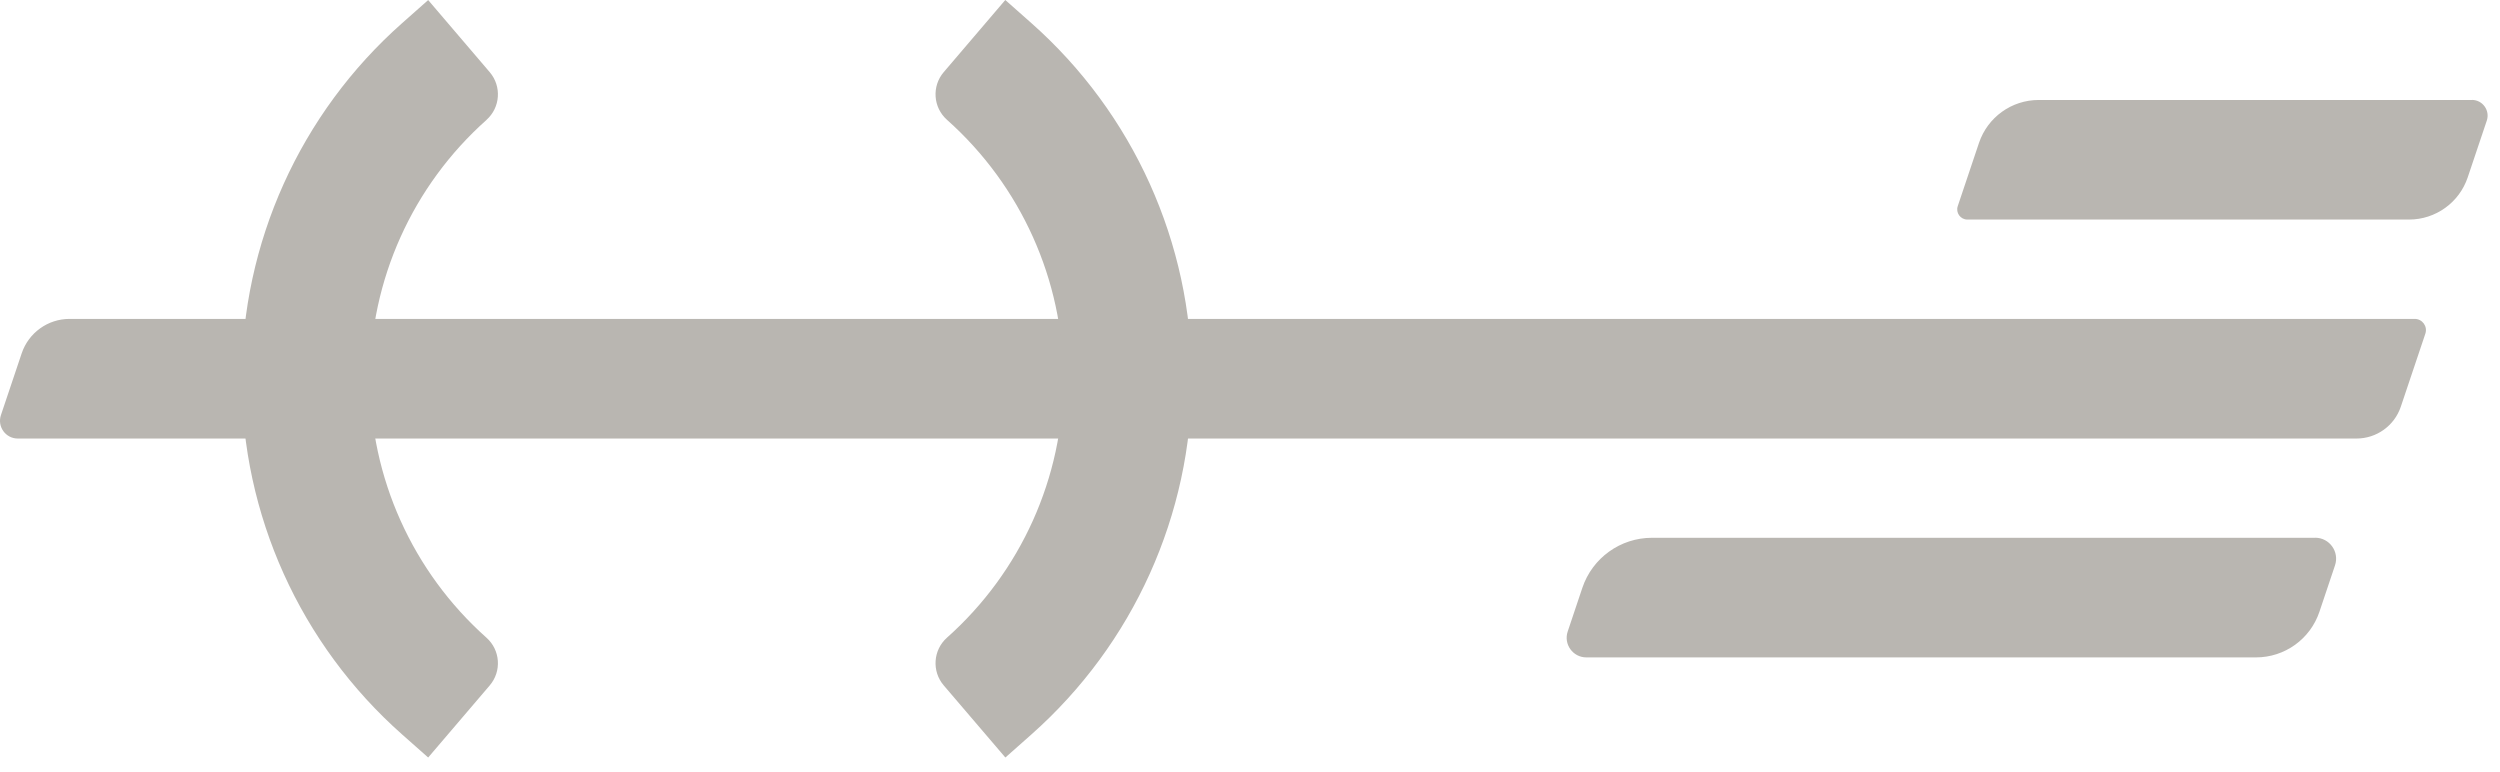
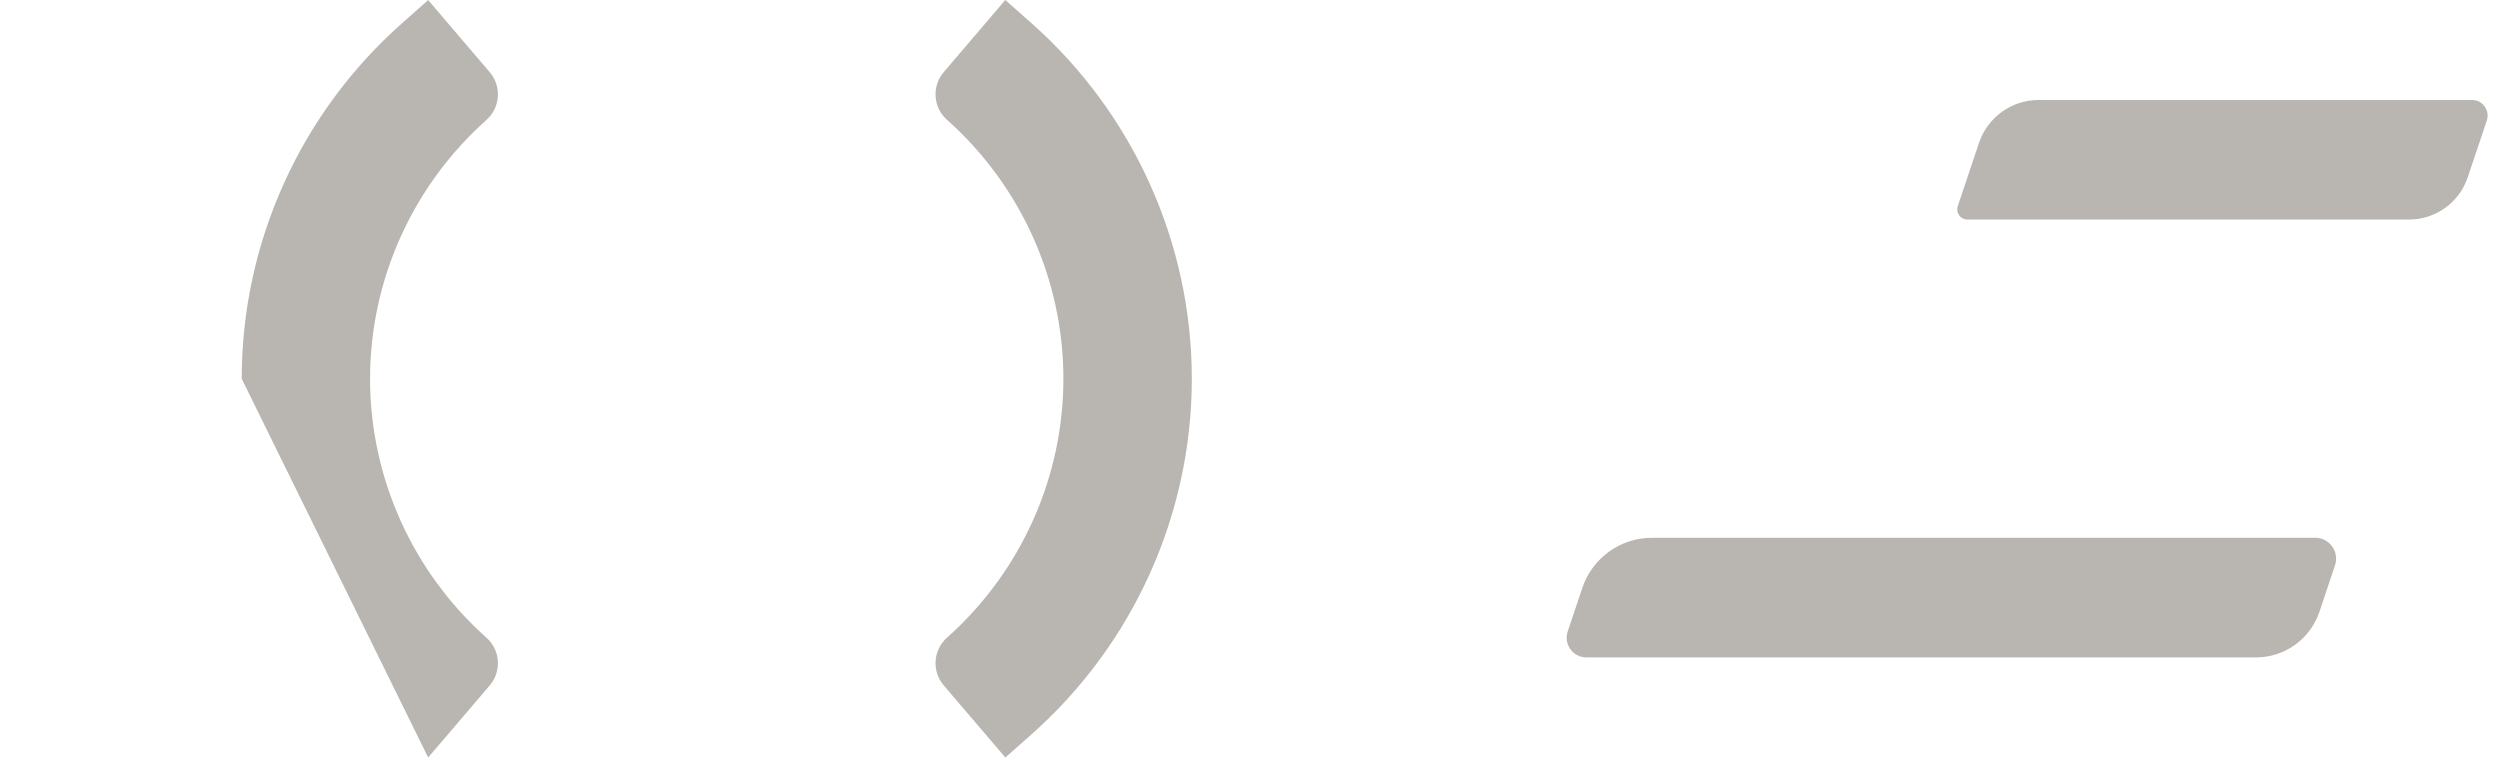
<svg xmlns="http://www.w3.org/2000/svg" width="123" height="38" viewBox="0 0 123 38" fill="none">
-   <path d="M118.805 15.69H3.421C2.355 15.69 1.41 16.371 1.068 17.381L0.046 20.423C-0.144 20.989 0.276 21.576 0.876 21.576H115.939C116.928 21.576 117.807 20.945 118.121 20.007L119.327 16.418C119.448 16.06 119.181 15.69 118.805 15.69Z" fill="#B9B6B1" />
  <path d="M113.907 26.459H81.277C79.726 26.459 78.346 27.45 77.852 28.92L77.131 31.07C76.92 31.695 77.386 32.344 78.048 32.344H110.995C112.409 32.344 113.664 31.443 114.115 30.101L114.883 27.814C115.106 27.145 114.609 26.456 113.907 26.456V26.459Z" fill="#B9B6B1" />
  <path d="M121.62 4.919H100.302C98.972 4.919 97.794 5.768 97.368 7.026L96.321 10.143C96.212 10.466 96.454 10.802 96.793 10.802H118.525C119.833 10.802 120.995 9.966 121.412 8.726L122.35 5.935C122.518 5.435 122.145 4.916 121.62 4.916V4.919Z" fill="#B9B6B1" />
-   <path d="M23.934 5.899C24.618 5.29 24.689 4.248 24.096 3.552L21.066 0.003L19.785 1.138C14.77 5.575 11.892 11.952 11.892 18.637C11.892 25.321 14.77 31.698 19.785 36.136L21.066 37.27L24.096 33.721C24.689 33.025 24.618 31.984 23.934 31.375C20.295 28.134 18.207 23.491 18.207 18.637C18.207 13.783 20.295 9.143 23.934 5.902V5.899Z" fill="#B9B6B1" />
+   <path d="M23.934 5.899C24.618 5.29 24.689 4.248 24.096 3.552L21.066 0.003L19.785 1.138C14.77 5.575 11.892 11.952 11.892 18.637L21.066 37.27L24.096 33.721C24.689 33.025 24.618 31.984 23.934 31.375C20.295 28.134 18.207 23.491 18.207 18.637C18.207 13.783 20.295 9.143 23.934 5.902V5.899Z" fill="#B9B6B1" />
  <path d="M50.741 1.134L49.46 0L46.431 3.549C45.837 4.245 45.908 5.286 46.592 5.895C50.231 9.136 52.319 13.779 52.319 18.633C52.319 23.488 50.231 28.134 46.592 31.372C45.908 31.981 45.837 33.025 46.431 33.721L49.464 37.27L50.744 36.136C55.76 31.692 58.637 25.315 58.637 18.637C58.637 11.958 55.76 5.575 50.741 1.134Z" fill="#B9B6B1" />
</svg>